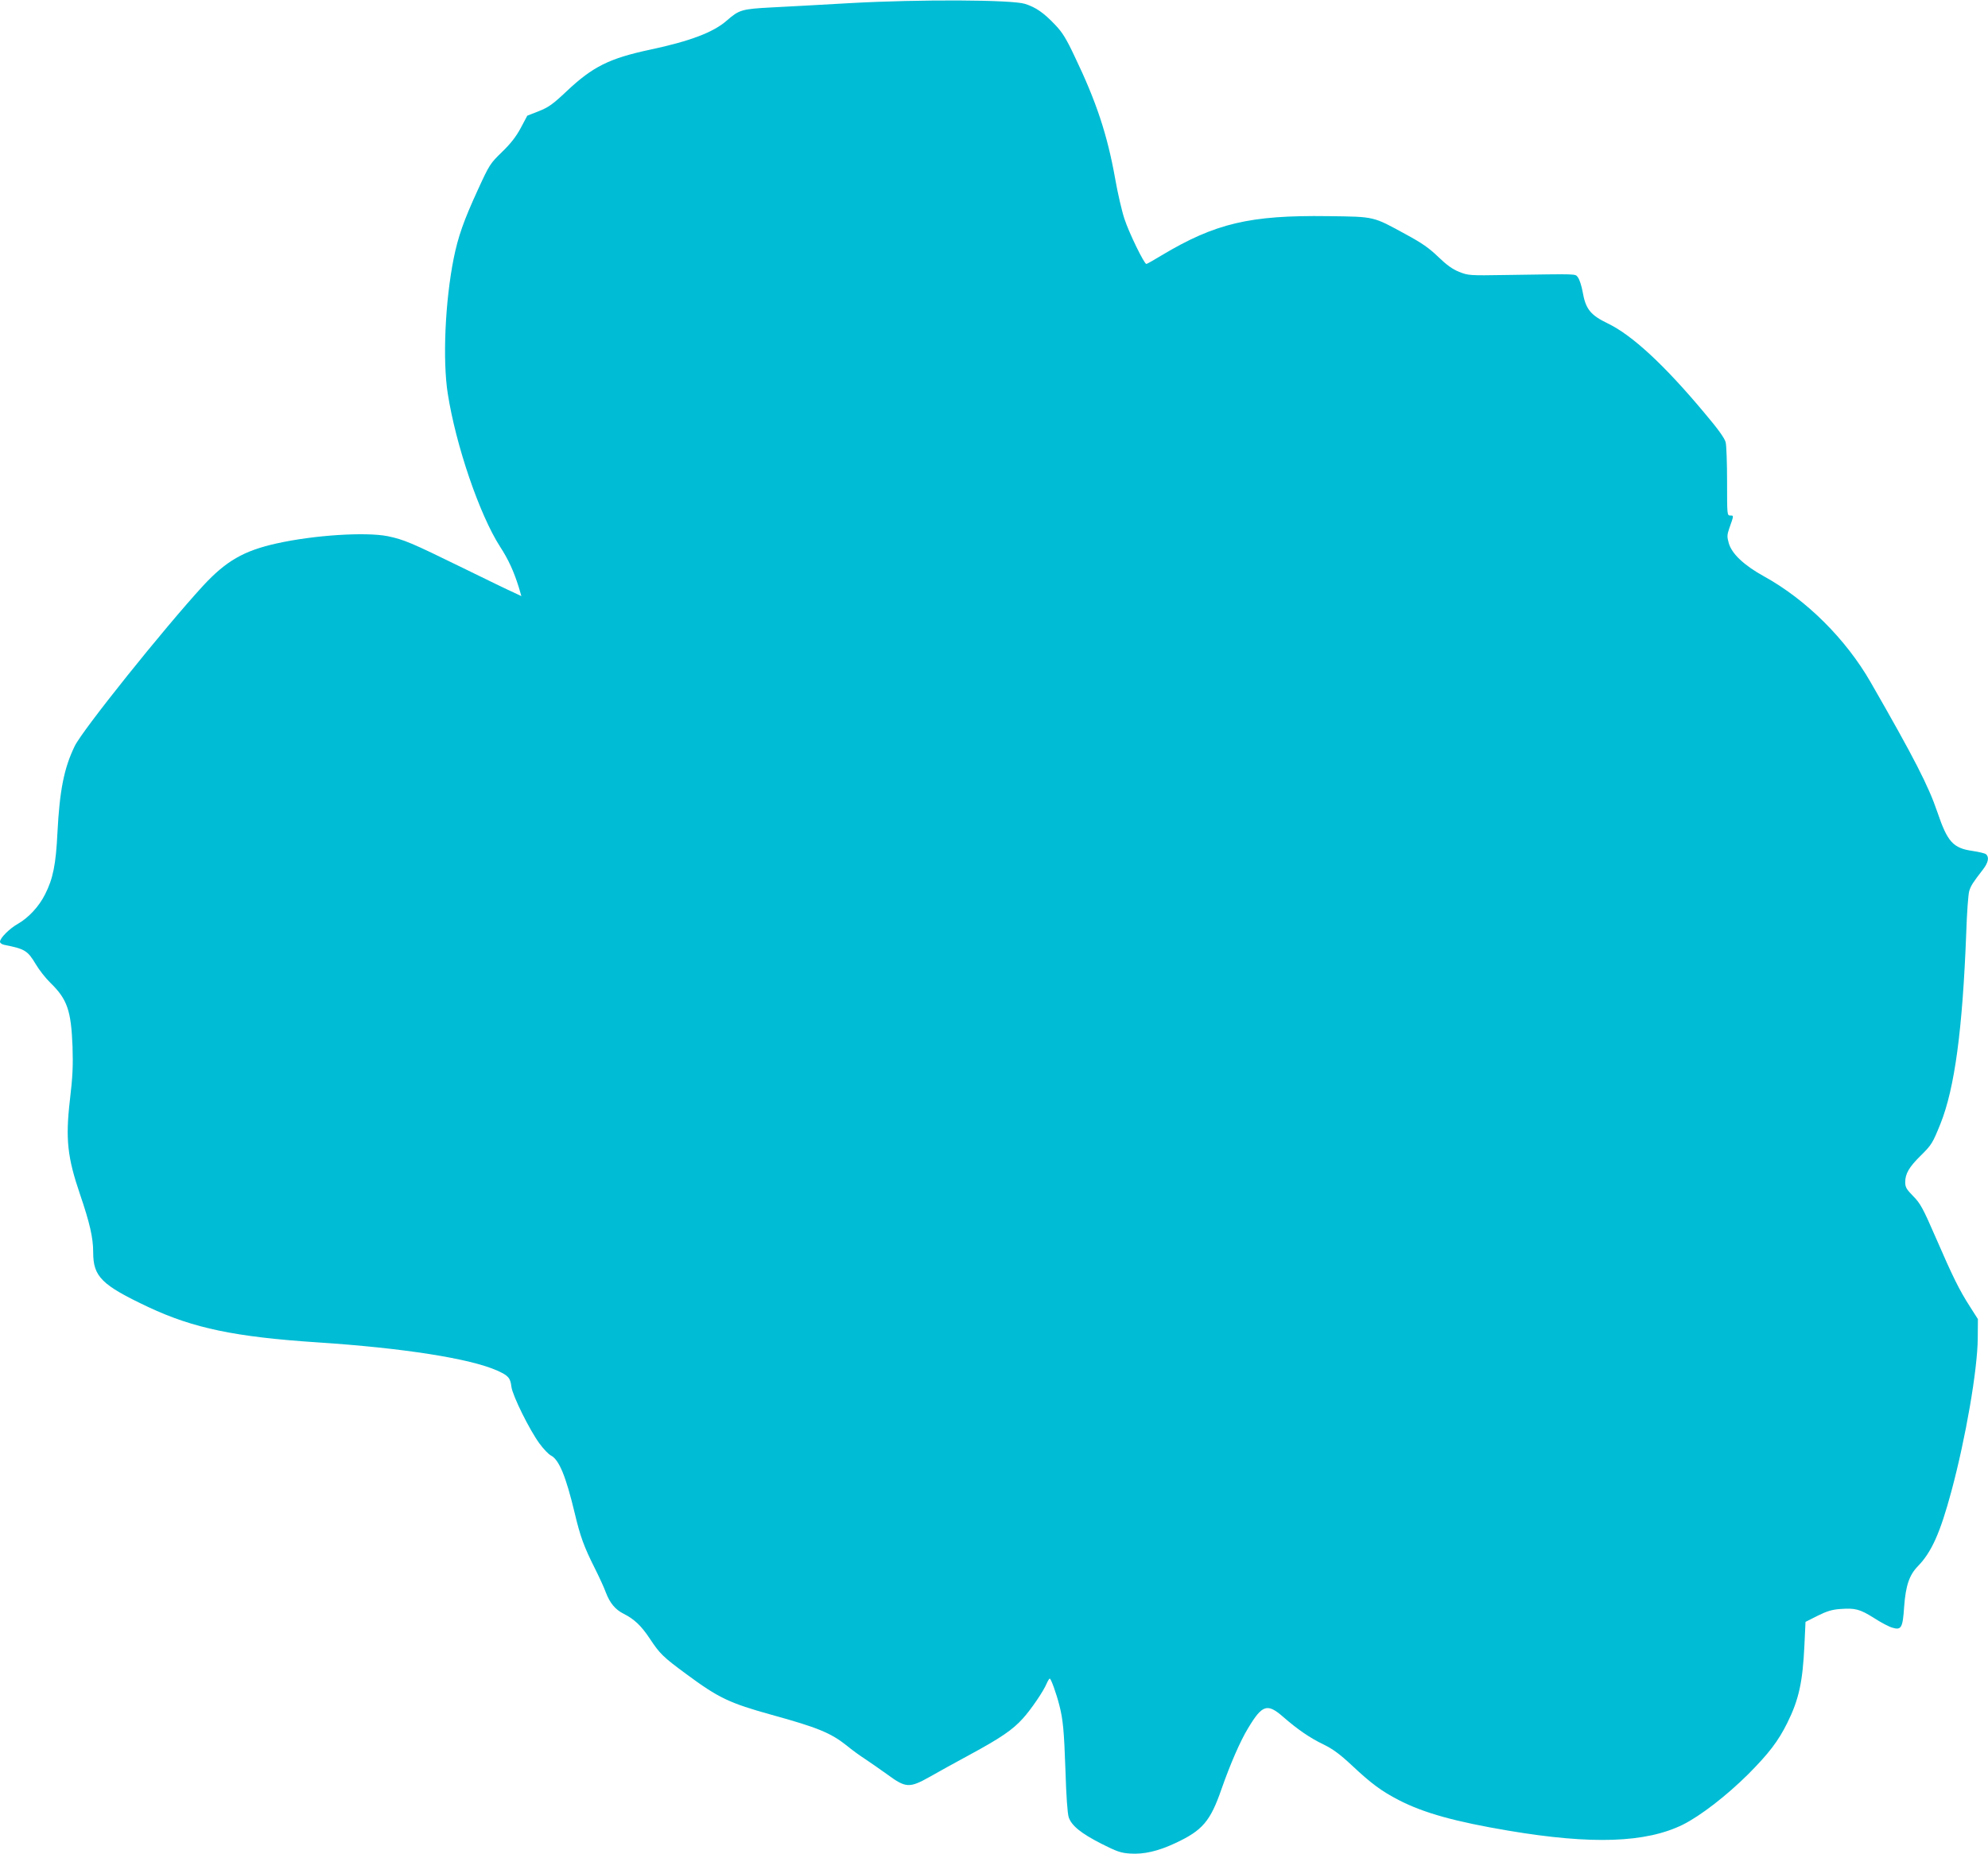
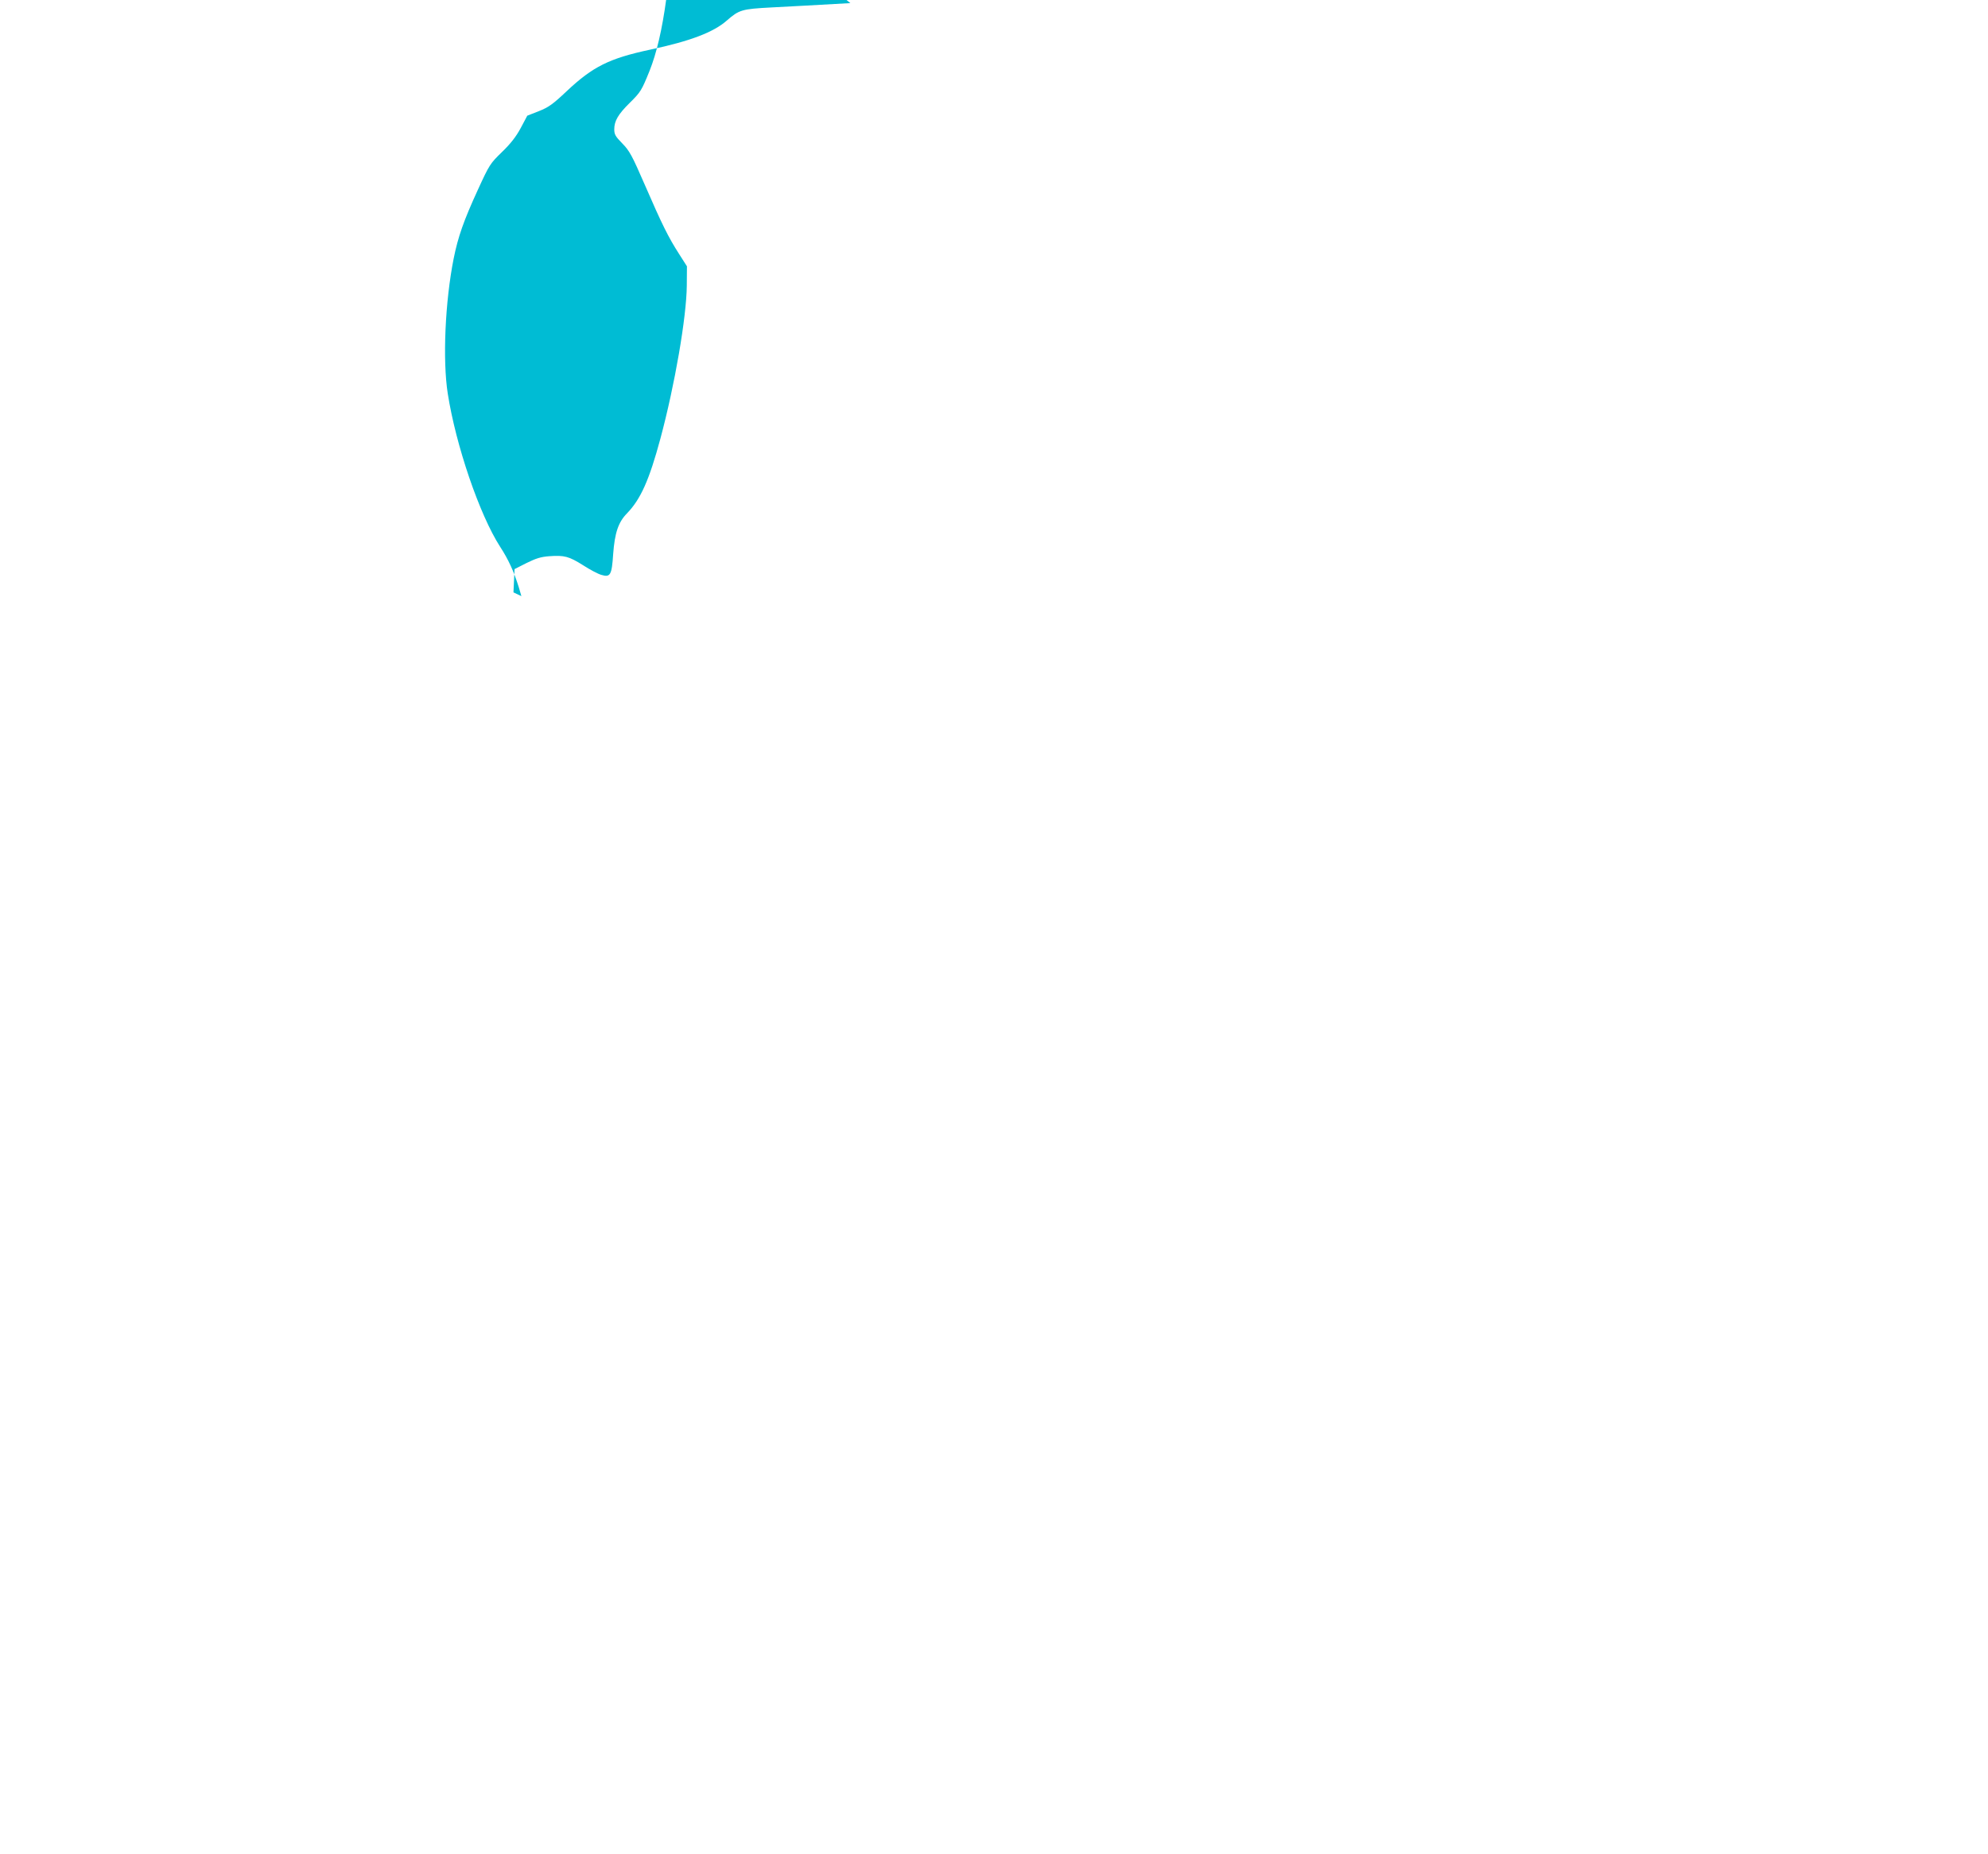
<svg xmlns="http://www.w3.org/2000/svg" version="1.0" width="1280pt" height="1194pt" viewBox="0 0 1280 1194" preserveAspectRatio="xMidYMid meet">
  <g transform="translate(0,1194) scale(0.1,-0.1)" fill="#00bcd4" stroke="none">
-     <path d="M5475 11920 c-187 -11 -416 -23 -510 -28 -188 -10 -206 -15 -285 -84 -86 -76 -236 -133 -495 -188 -262 -56 -368 -109 -535 -266 -91 -86 -118 -105 -181 -130 l-74 -29 -42 -79 c-30 -56 -65 -101 -121 -155 -76 -74 -81 -81 -156 -245 -90 -196 -127 -301 -155 -441 -55 -276 -72 -653 -38 -870 52 -333 204 -779 337 -986 54 -83 88 -158 120 -260 l17 -58 -51 24 c-28 12 -176 84 -329 159 -331 162 -376 181 -481 203 -143 28 -474 7 -716 -47 -211 -47 -325 -113 -473 -273 -253 -276 -777 -930 -826 -1032 -69 -142 -97 -286 -111 -555 -10 -206 -28 -298 -80 -400 -39 -78 -106 -150 -174 -189 -55 -31 -116 -92 -116 -116 0 -8 12 -17 28 -20 132 -26 150 -37 202 -124 21 -36 64 -91 95 -121 108 -105 133 -178 142 -410 4 -122 1 -195 -17 -345 -29 -251 -16 -369 66 -609 62 -182 84 -278 84 -370 0 -158 53 -211 356 -354 290 -136 559 -192 1089 -227 550 -36 984 -104 1157 -182 71 -32 84 -46 91 -105 8 -58 117 -278 181 -365 25 -34 58 -69 74 -77 52 -27 96 -135 152 -369 36 -152 60 -218 129 -355 28 -56 61 -127 72 -158 26 -68 60 -109 113 -136 71 -36 114 -77 170 -161 64 -97 85 -118 236 -229 207 -153 276 -186 550 -262 294 -81 379 -116 481 -197 35 -29 89 -68 119 -87 30 -20 95 -65 145 -101 117 -86 141 -87 271 -14 49 28 166 93 259 143 199 108 275 160 340 232 53 58 134 177 154 226 8 18 17 32 20 32 8 0 43 -98 61 -169 25 -96 31 -167 40 -421 5 -165 13 -279 21 -303 18 -54 79 -104 211 -171 99 -50 124 -59 184 -63 88 -6 180 15 291 67 176 82 226 141 298 349 56 160 121 310 172 393 90 150 123 160 224 72 94 -82 174 -137 262 -179 59 -29 104 -62 180 -133 128 -120 192 -167 304 -225 161 -83 363 -139 708 -197 535 -90 882 -78 1120 39 114 57 281 186 421 325 133 134 193 212 252 331 74 149 99 263 110 500 l7 150 77 39 c61 30 92 40 147 44 97 7 126 -1 217 -58 43 -28 96 -56 117 -62 59 -18 68 -2 77 134 10 136 33 205 89 262 88 91 143 214 215 481 93 346 168 782 170 985 l1 125 -51 80 c-68 106 -109 188 -220 444 -83 191 -99 220 -145 267 -44 45 -52 58 -52 91 0 54 25 97 99 170 71 70 77 80 128 206 91 228 142 602 166 1232 4 127 13 246 19 266 11 36 22 53 89 140 34 44 41 79 19 98 -8 6 -47 15 -87 21 -125 18 -161 58 -226 250 -57 168 -149 348 -430 837 -159 277 -413 530 -684 680 -131 72 -210 147 -229 215 -12 41 -11 54 3 95 30 85 30 83 7 83 -21 0 -21 3 -21 218 0 119 -4 233 -9 253 -6 26 -48 85 -137 190 -258 309 -466 501 -622 576 -112 54 -143 93 -162 204 -7 38 -20 79 -30 92 -20 25 16 23 -465 16 -235 -4 -241 -3 -300 20 -44 18 -80 44 -135 97 -58 56 -105 89 -205 143 -218 119 -199 115 -505 119 -503 7 -725 -46 -1070 -252 -51 -31 -95 -56 -99 -56 -14 0 -112 201 -141 290 -17 51 -44 168 -60 260 -50 280 -120 494 -261 787 -54 115 -79 155 -126 204 -73 77 -124 112 -193 134 -84 27 -675 30 -1125 5z" />
+     <path d="M5475 11920 c-187 -11 -416 -23 -510 -28 -188 -10 -206 -15 -285 -84 -86 -76 -236 -133 -495 -188 -262 -56 -368 -109 -535 -266 -91 -86 -118 -105 -181 -130 l-74 -29 -42 -79 c-30 -56 -65 -101 -121 -155 -76 -74 -81 -81 -156 -245 -90 -196 -127 -301 -155 -441 -55 -276 -72 -653 -38 -870 52 -333 204 -779 337 -986 54 -83 88 -158 120 -260 l17 -58 -51 24 l7 150 77 39 c61 30 92 40 147 44 97 7 126 -1 217 -58 43 -28 96 -56 117 -62 59 -18 68 -2 77 134 10 136 33 205 89 262 88 91 143 214 215 481 93 346 168 782 170 985 l1 125 -51 80 c-68 106 -109 188 -220 444 -83 191 -99 220 -145 267 -44 45 -52 58 -52 91 0 54 25 97 99 170 71 70 77 80 128 206 91 228 142 602 166 1232 4 127 13 246 19 266 11 36 22 53 89 140 34 44 41 79 19 98 -8 6 -47 15 -87 21 -125 18 -161 58 -226 250 -57 168 -149 348 -430 837 -159 277 -413 530 -684 680 -131 72 -210 147 -229 215 -12 41 -11 54 3 95 30 85 30 83 7 83 -21 0 -21 3 -21 218 0 119 -4 233 -9 253 -6 26 -48 85 -137 190 -258 309 -466 501 -622 576 -112 54 -143 93 -162 204 -7 38 -20 79 -30 92 -20 25 16 23 -465 16 -235 -4 -241 -3 -300 20 -44 18 -80 44 -135 97 -58 56 -105 89 -205 143 -218 119 -199 115 -505 119 -503 7 -725 -46 -1070 -252 -51 -31 -95 -56 -99 -56 -14 0 -112 201 -141 290 -17 51 -44 168 -60 260 -50 280 -120 494 -261 787 -54 115 -79 155 -126 204 -73 77 -124 112 -193 134 -84 27 -675 30 -1125 5z" />
  </g>
</svg>